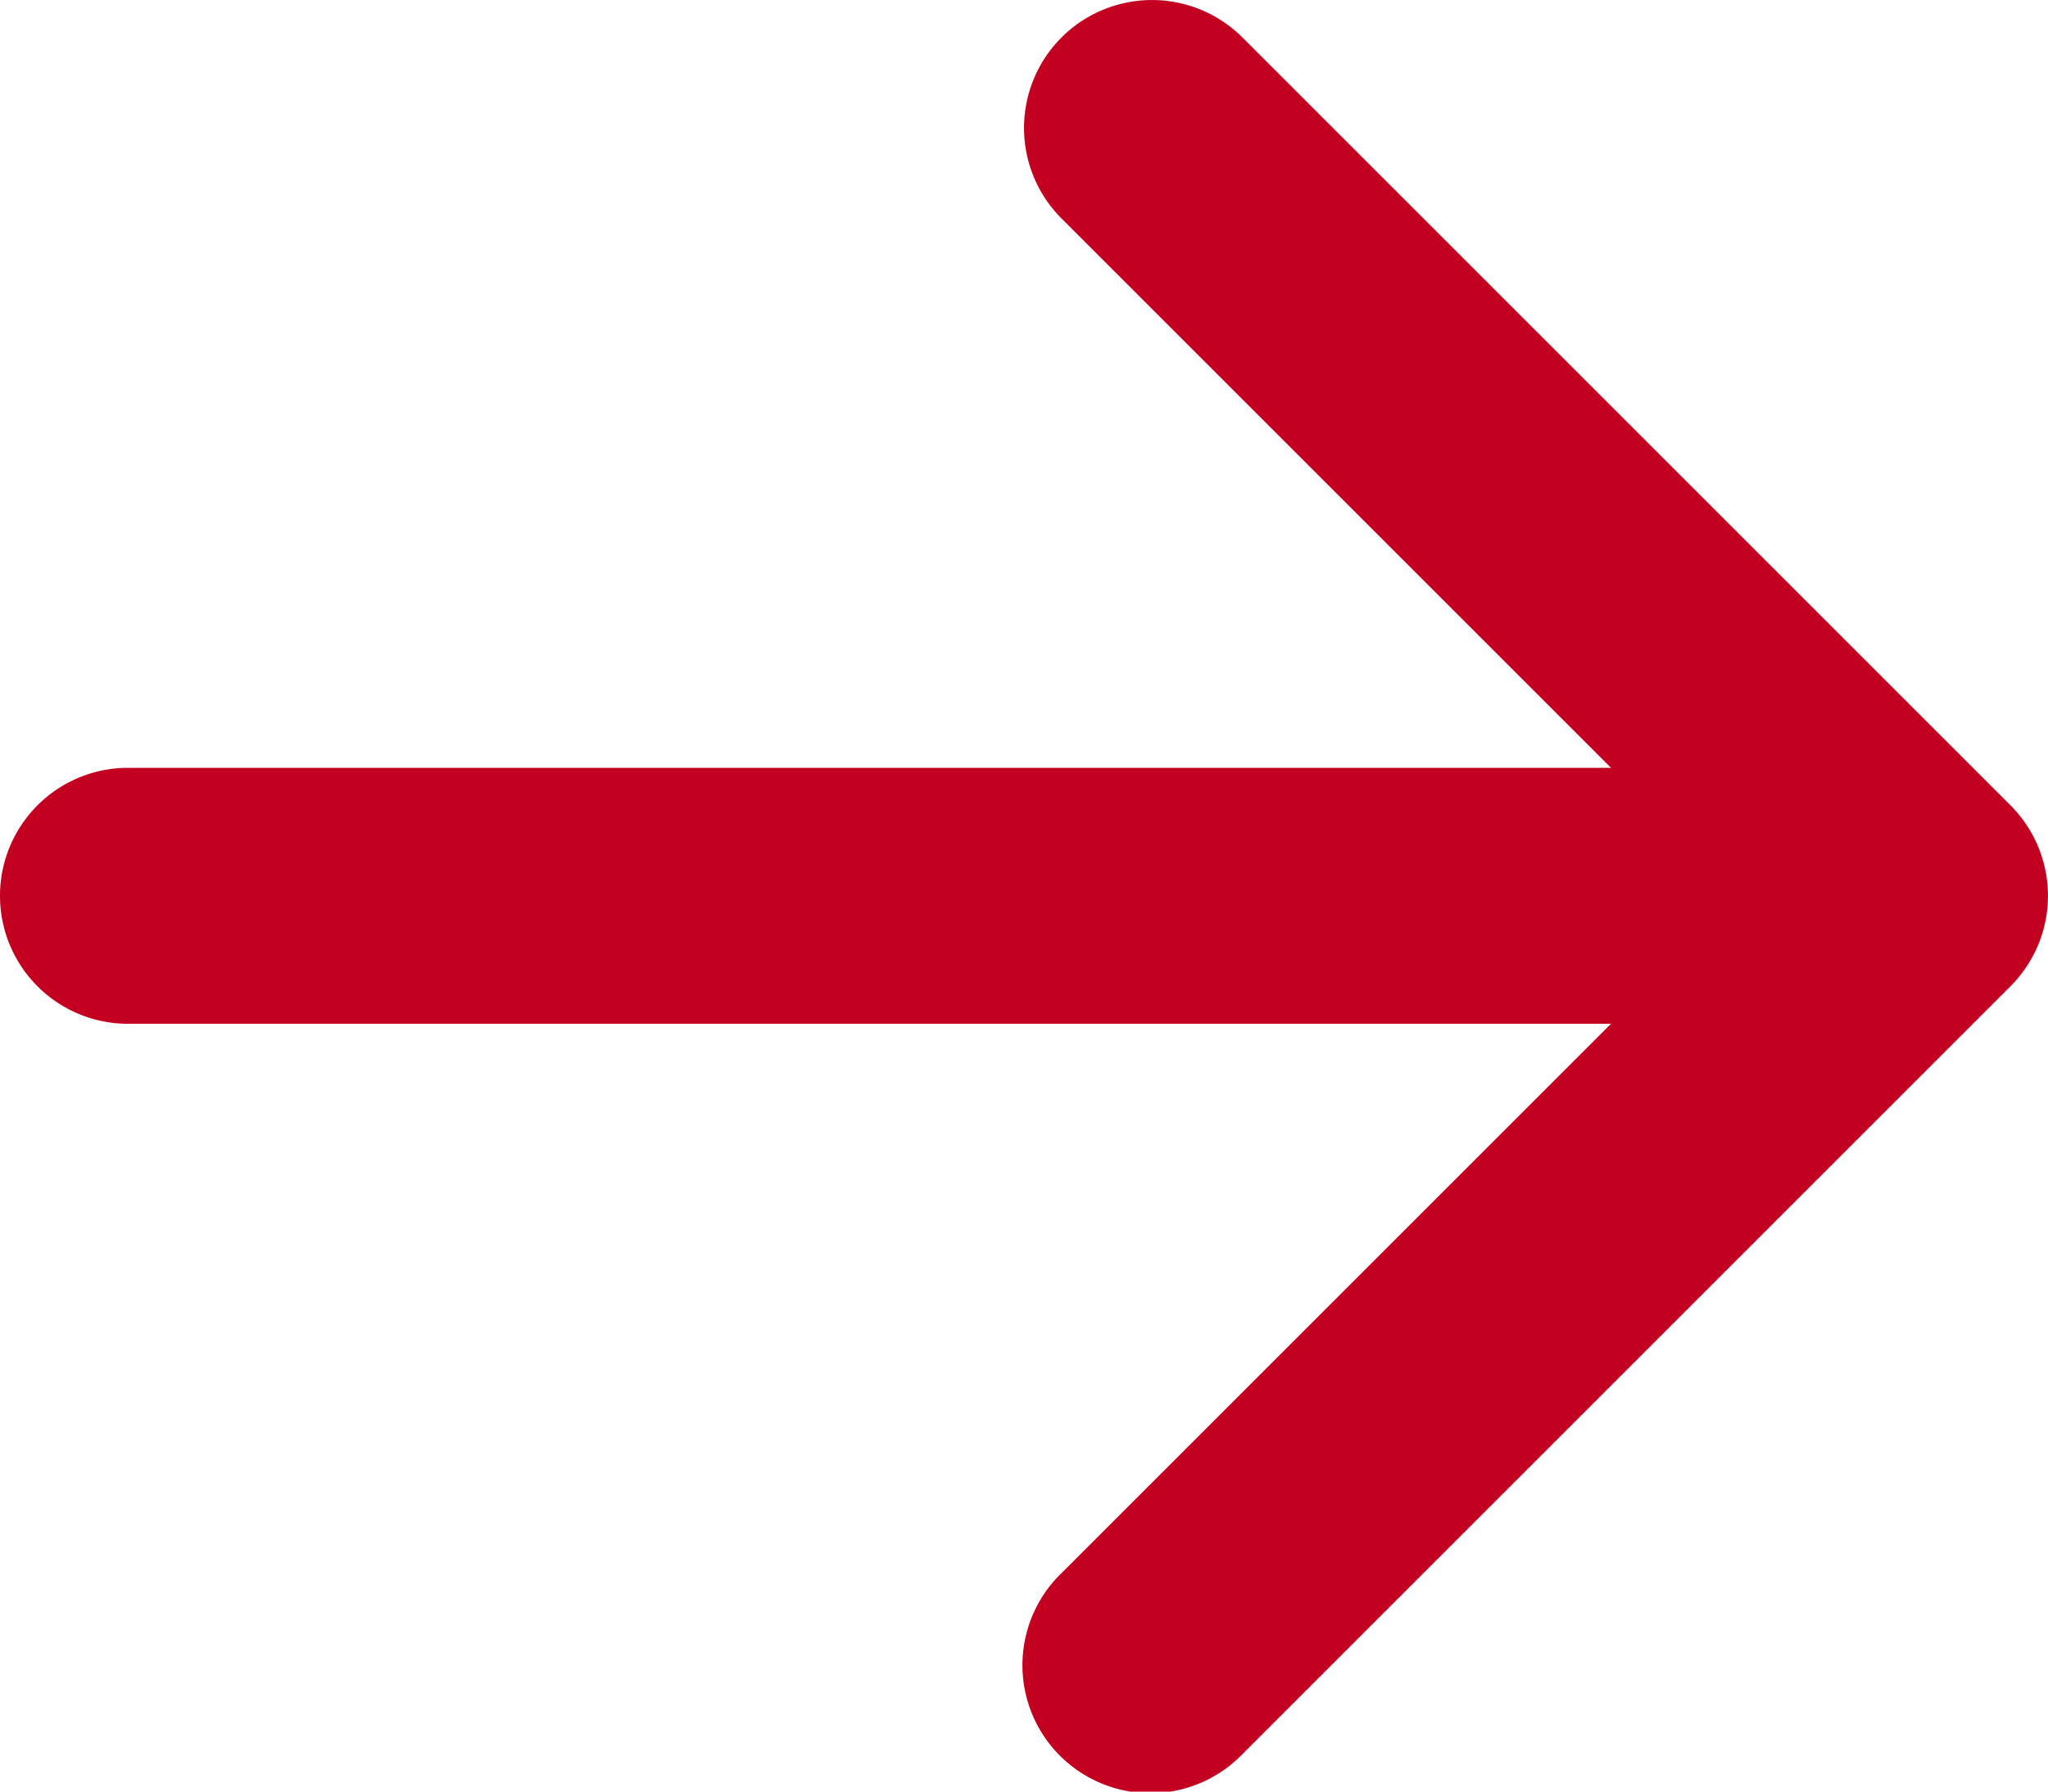
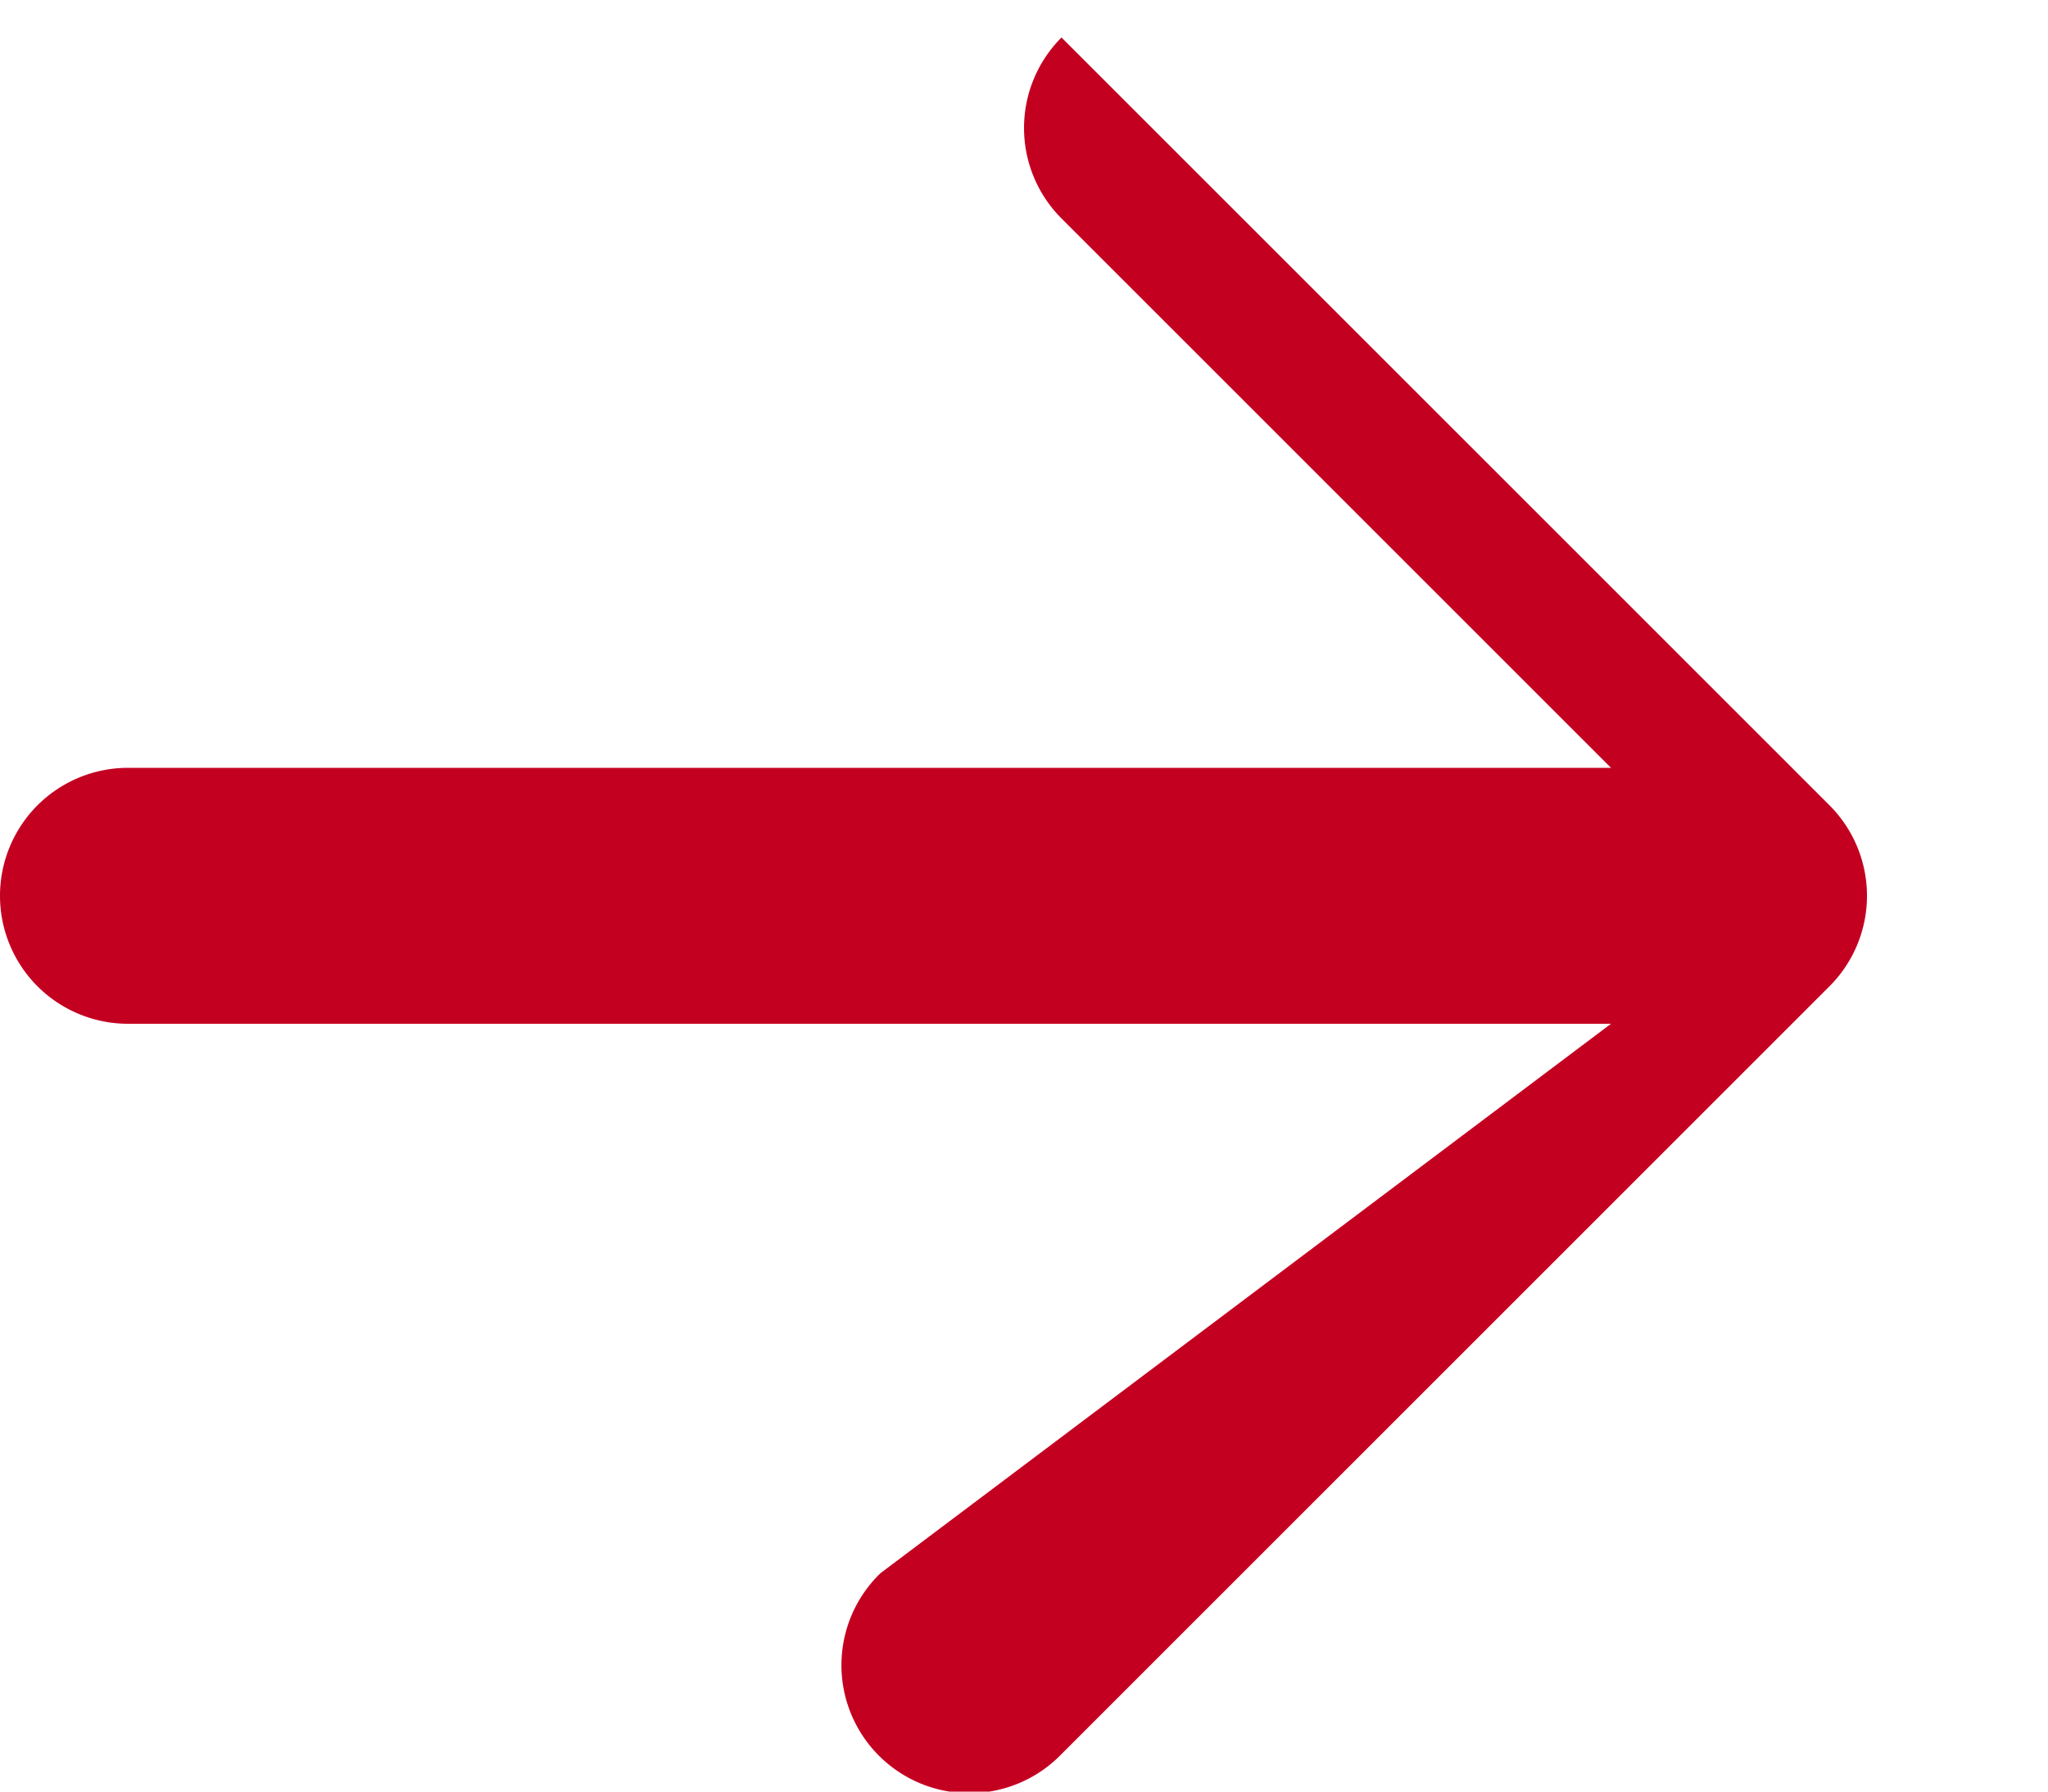
<svg xmlns="http://www.w3.org/2000/svg" width="16" height="14" viewBox="0 0 16 14">
-   <path id="Tracé_7096" data-name="Tracé 7096" d="M10.293,3.293a1,1,0,0,1,1.414,0l6,6a1,1,0,0,1,0,1.414l-6,6a1,1,0,1,1-1.414-1.414L14.586,11H3A1,1,0,0,1,3,9H14.586L10.293,4.707a1,1,0,0,1,0-1.414Z" transform="translate(-2 -3)" fill="#c40021" fill-rule="evenodd" />
+   <path id="Tracé_7096" data-name="Tracé 7096" d="M10.293,3.293l6,6a1,1,0,0,1,0,1.414l-6,6a1,1,0,1,1-1.414-1.414L14.586,11H3A1,1,0,0,1,3,9H14.586L10.293,4.707a1,1,0,0,1,0-1.414Z" transform="translate(-2 -3)" fill="#c40021" fill-rule="evenodd" />
</svg>